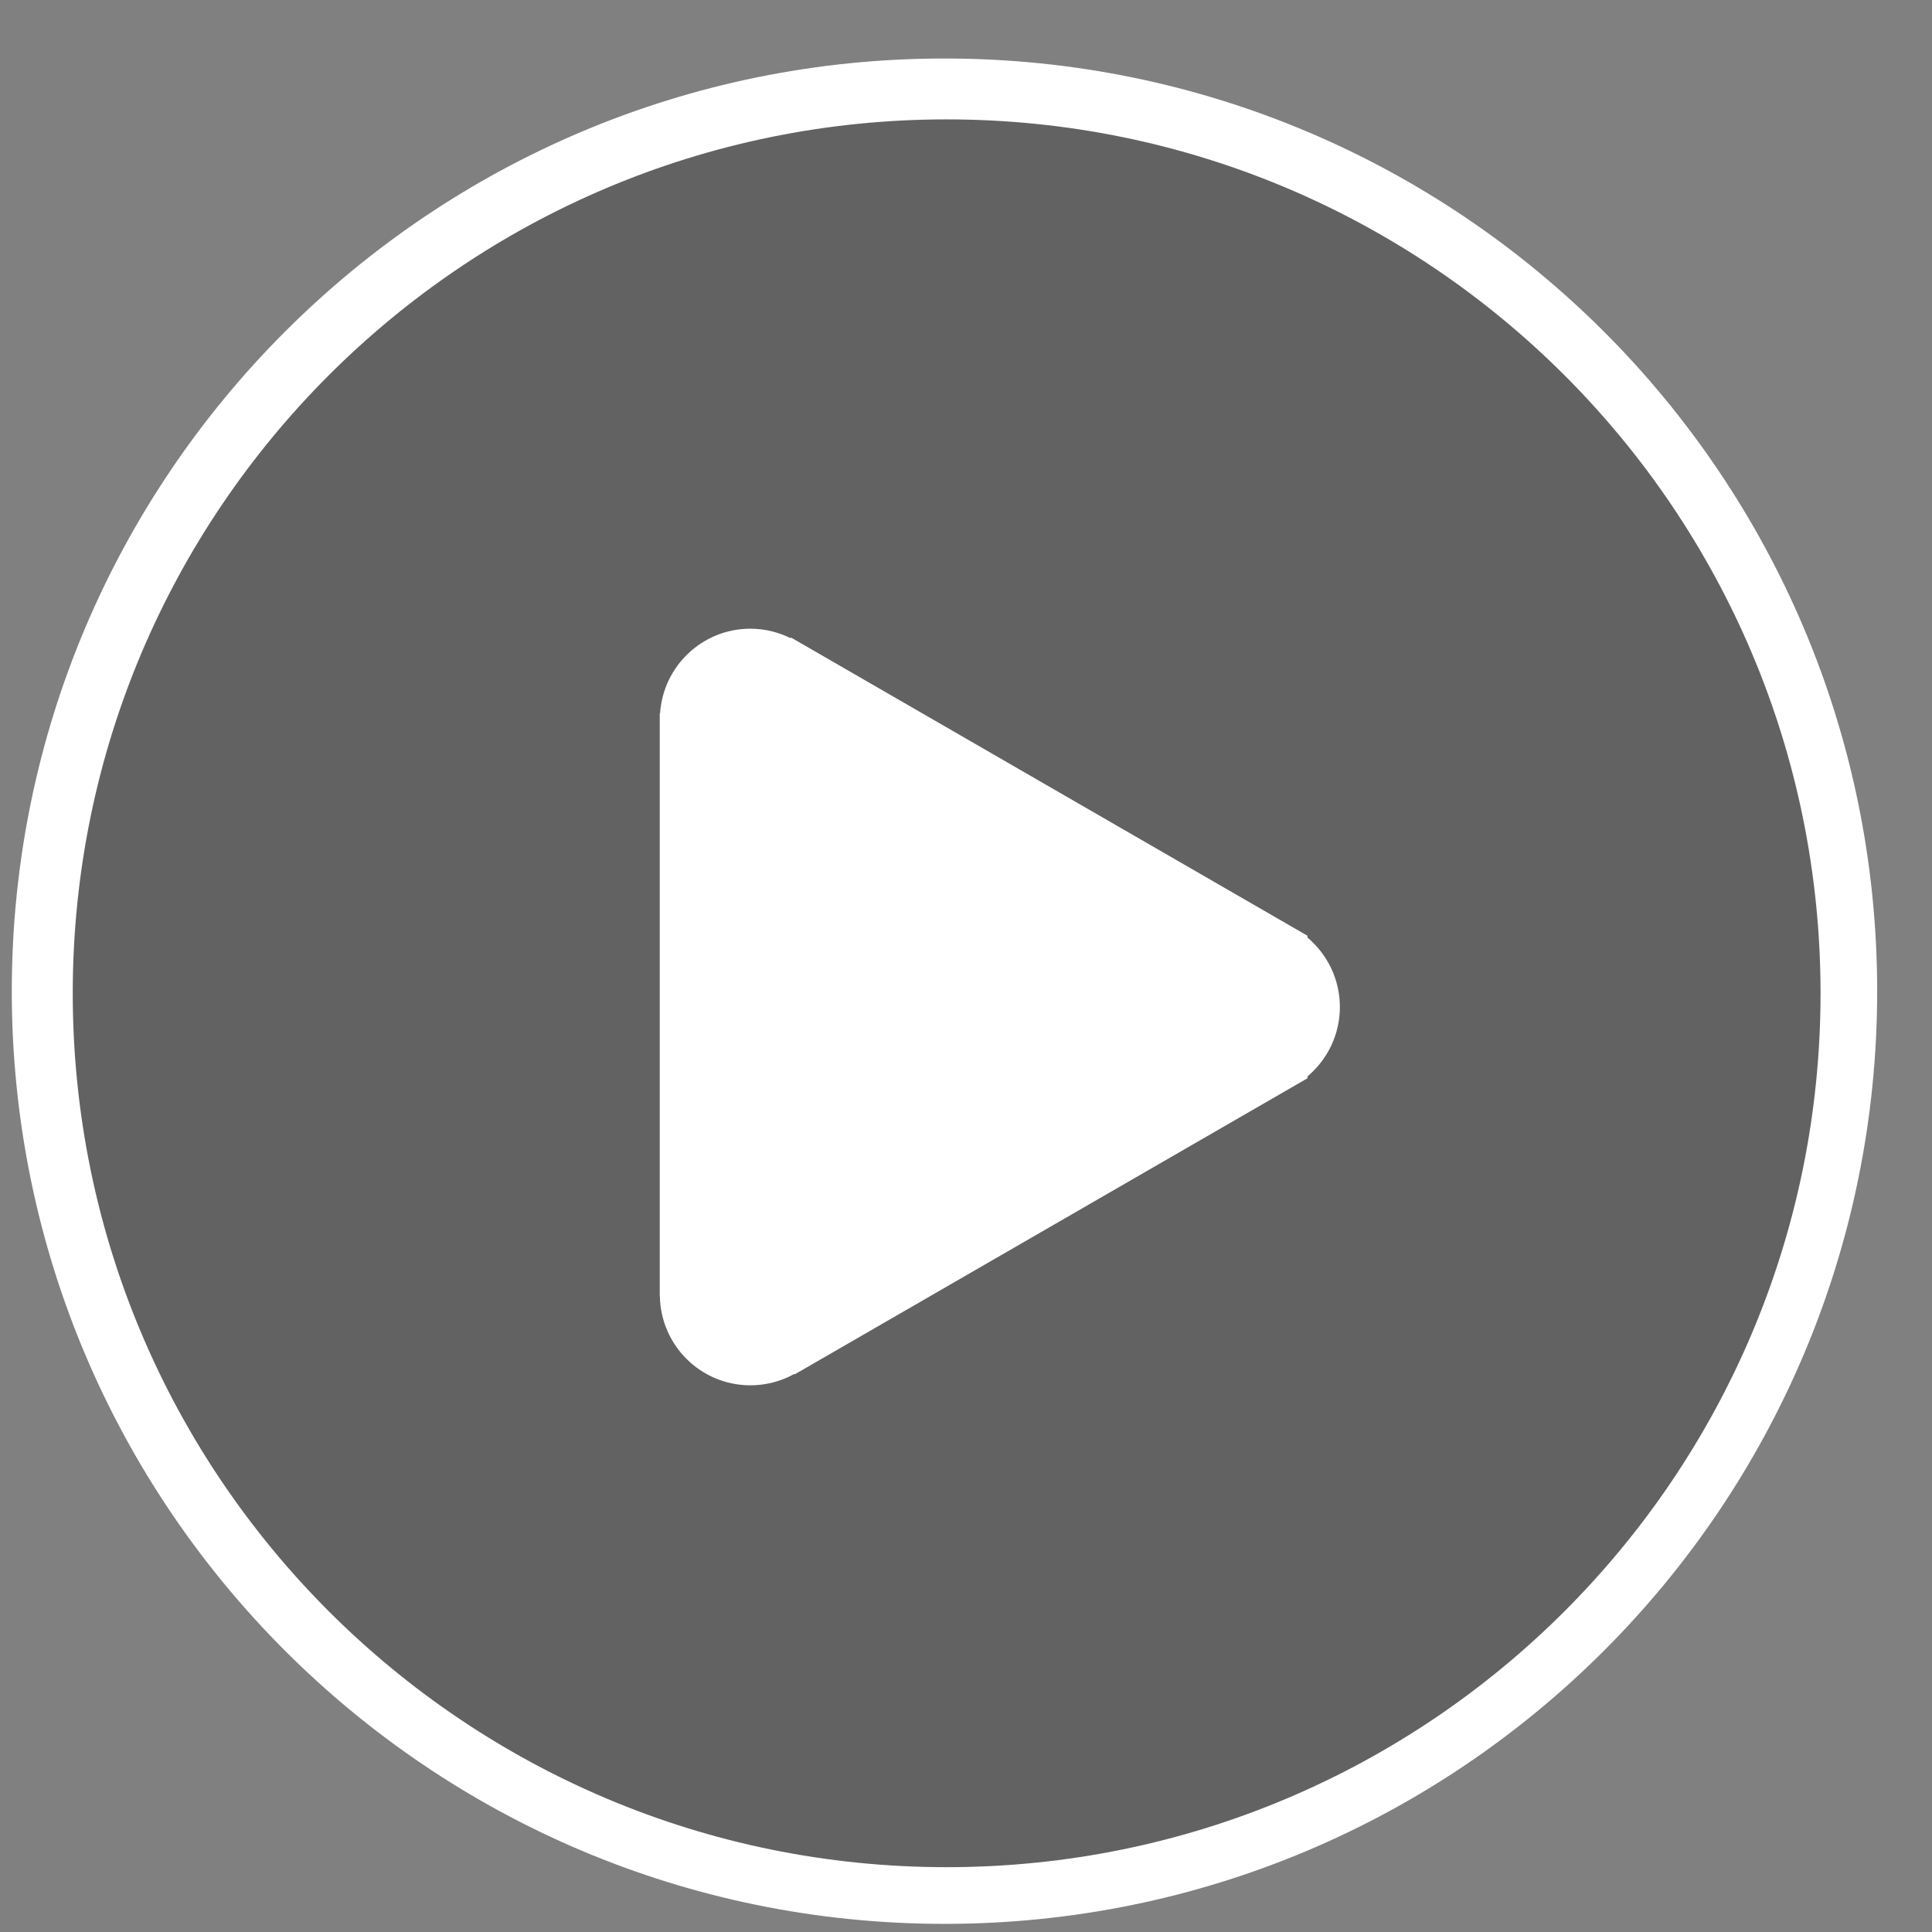
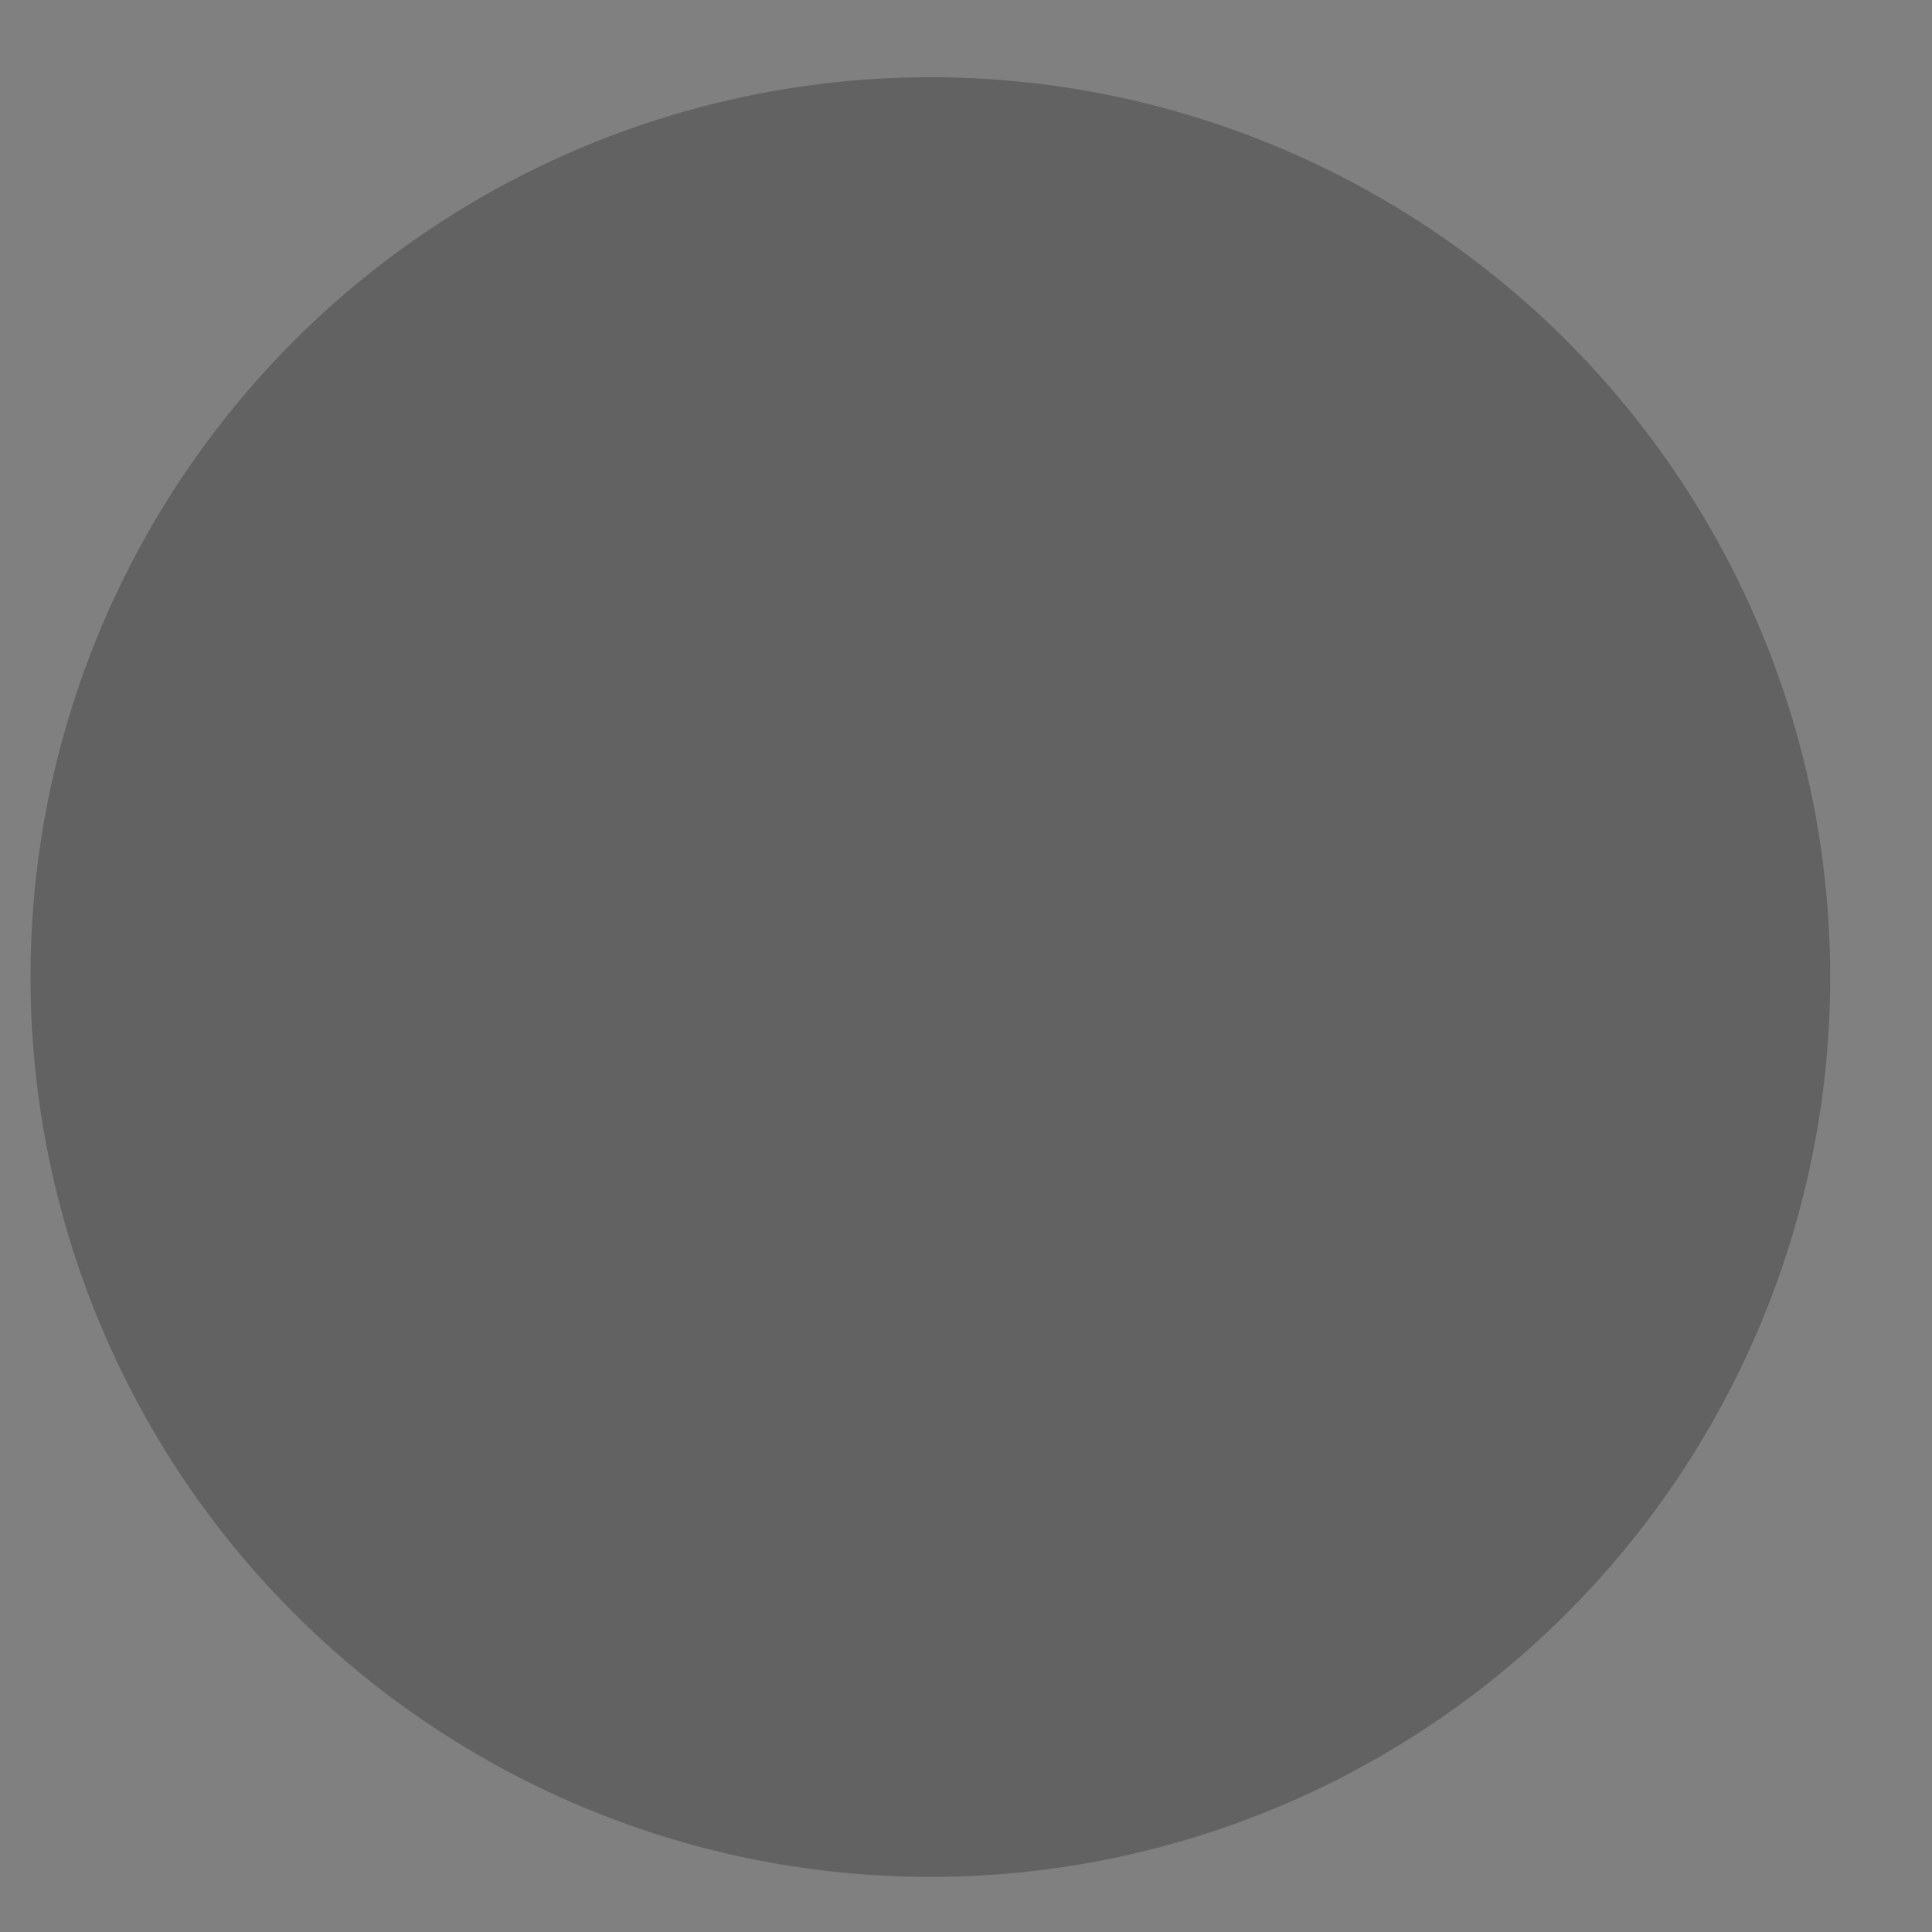
<svg xmlns="http://www.w3.org/2000/svg" width="29" height="29" viewBox="0 0 29 29" fill="none">
  <rect x="0" y="0" width="29" height="29" fill="#808080" stroke="none" />
  <ellipse opacity="0.31" cx="13.965" cy="14.666" rx="13.507" ry="13.507" fill="#222222" />
-   <path fill-rule="evenodd" clip-rule="evenodd" d="M14.177 0.878C6.445 0.878 0.177 7.146 0.177 14.878C0.177 22.61 6.445 28.878 14.177 28.878C21.909 28.878 28.177 22.61 28.177 14.878C28.177 7.146 21.909 0.878 14.177 0.878ZM14.209 28.027C6.965 28.027 1.092 22.154 1.092 14.909C1.092 7.665 6.965 1.792 14.209 1.792C21.454 1.792 27.327 7.665 27.327 14.909C27.327 22.154 21.454 28.027 14.209 28.027ZM20.112 15.115C20.112 14.697 19.922 14.323 19.626 14.073V14.046L11.876 9.571L11.864 9.578C11.683 9.489 11.48 9.437 11.264 9.437C10.543 9.437 9.955 9.998 9.908 10.707L9.903 10.71V19.459L9.905 19.459C9.919 20.199 10.522 20.794 11.264 20.794C11.503 20.794 11.727 20.732 11.921 20.624L11.93 20.629L19.626 16.185V16.157C19.922 15.908 20.112 15.534 20.112 15.115Z" fill="white" />
</svg>